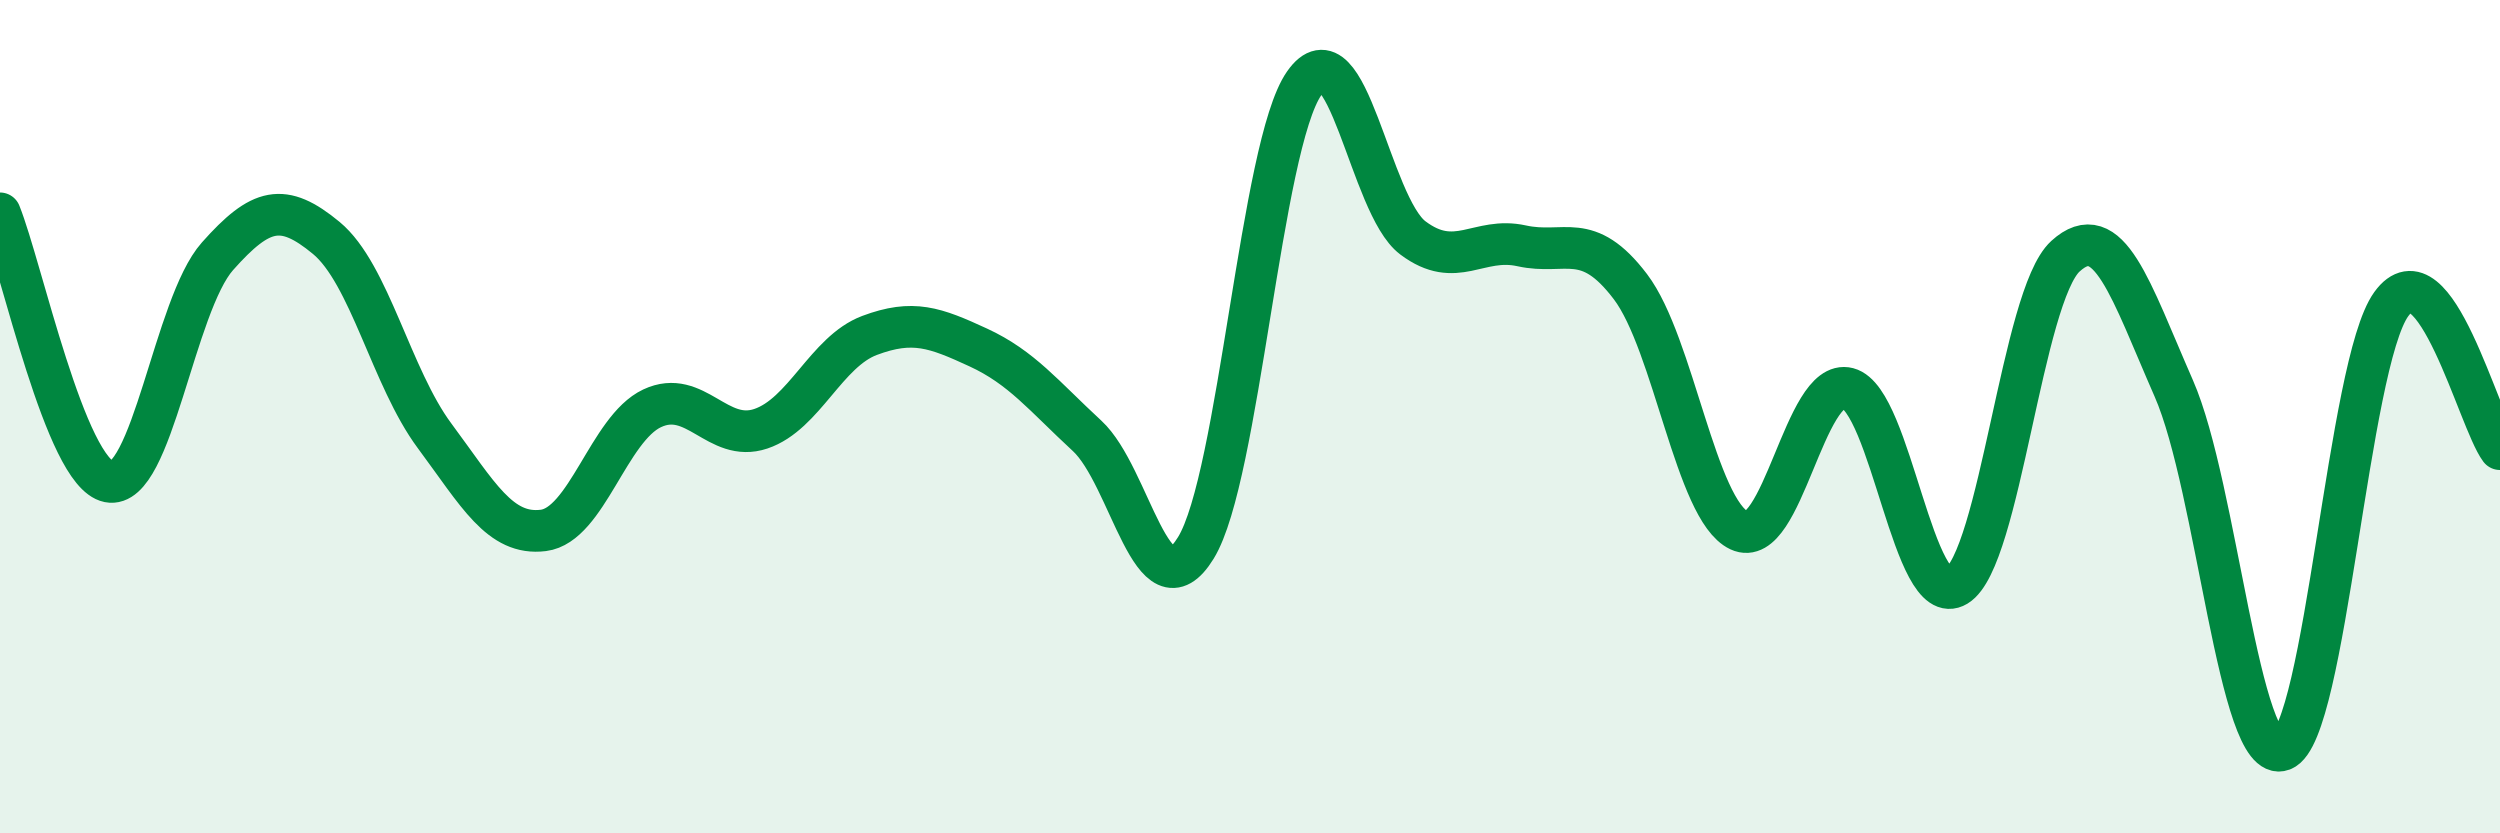
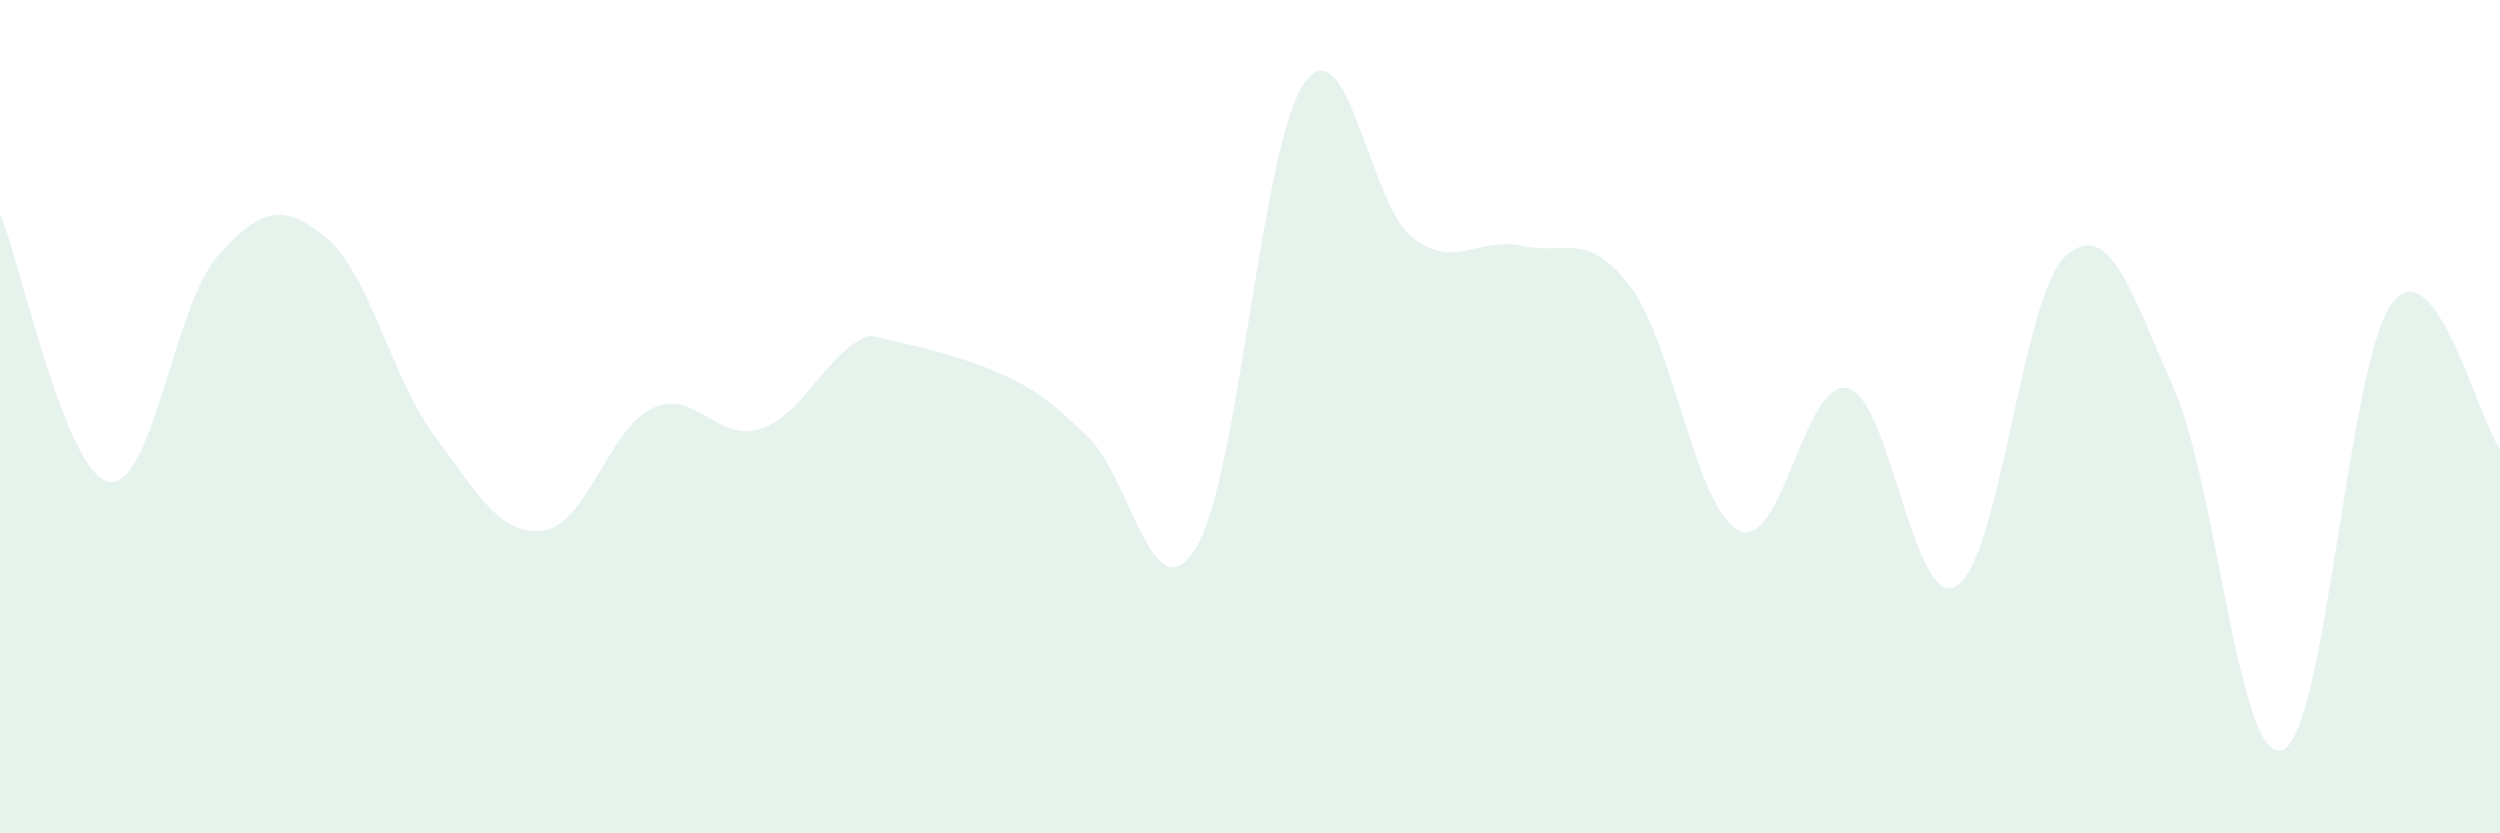
<svg xmlns="http://www.w3.org/2000/svg" width="60" height="20" viewBox="0 0 60 20">
-   <path d="M 0,5.12 C 0.52,6.41 1.57,11.35 2.61,11.56 C 3.65,11.77 4.18,7.32 5.22,6.15 C 6.26,4.98 6.79,4.85 7.83,5.71 C 8.87,6.57 9.39,9.06 10.43,10.46 C 11.47,11.86 12,12.86 13.04,12.73 C 14.08,12.6 14.61,10.29 15.65,9.8 C 16.69,9.31 17.22,10.64 18.26,10.29 C 19.3,9.94 19.83,8.44 20.87,8.05 C 21.91,7.66 22.44,7.86 23.48,8.34 C 24.52,8.82 25.05,9.5 26.09,10.46 C 27.13,11.42 27.66,14.84 28.7,13.15 C 29.74,11.46 30.26,3.49 31.3,2 C 32.34,0.51 32.87,4.93 33.91,5.71 C 34.95,6.49 35.48,5.67 36.52,5.9 C 37.56,6.13 38.09,5.51 39.13,6.88 C 40.17,8.25 40.7,12.24 41.74,12.73 C 42.78,13.22 43.31,9.05 44.35,9.32 C 45.39,9.59 45.92,14.69 46.96,14.06 C 48,13.43 48.53,7.1 49.57,6.15 C 50.61,5.2 51.13,6.95 52.17,9.32 C 53.21,11.69 53.74,18.4 54.78,18 C 55.82,17.6 56.35,8.74 57.39,7.3 C 58.43,5.86 59.48,10.08 60,10.78L60 20L0 20Z" fill="#008740" opacity="0.1" stroke-linecap="round" stroke-linejoin="round" />
-   <path d="M 0,5.12 C 0.52,6.41 1.57,11.35 2.61,11.56 C 3.65,11.77 4.18,7.32 5.22,6.15 C 6.26,4.98 6.79,4.85 7.83,5.71 C 8.87,6.57 9.39,9.06 10.43,10.46 C 11.47,11.86 12,12.86 13.04,12.73 C 14.08,12.6 14.61,10.29 15.65,9.8 C 16.69,9.31 17.22,10.64 18.26,10.29 C 19.3,9.94 19.83,8.44 20.87,8.05 C 21.91,7.66 22.44,7.86 23.48,8.34 C 24.52,8.82 25.05,9.5 26.09,10.46 C 27.13,11.42 27.66,14.84 28.7,13.15 C 29.74,11.46 30.26,3.49 31.3,2 C 32.34,0.51 32.87,4.93 33.91,5.71 C 34.95,6.49 35.48,5.67 36.52,5.9 C 37.56,6.13 38.09,5.51 39.13,6.88 C 40.17,8.25 40.7,12.24 41.74,12.73 C 42.78,13.22 43.31,9.05 44.35,9.32 C 45.39,9.59 45.92,14.69 46.96,14.06 C 48,13.43 48.53,7.1 49.57,6.15 C 50.61,5.2 51.13,6.95 52.17,9.32 C 53.21,11.69 53.74,18.4 54.78,18 C 55.82,17.6 56.35,8.74 57.39,7.3 C 58.43,5.86 59.48,10.08 60,10.78" stroke="#008740" stroke-width="1" fill="none" stroke-linecap="round" stroke-linejoin="round" />
+   <path d="M 0,5.12 C 0.52,6.41 1.57,11.35 2.61,11.56 C 3.65,11.77 4.18,7.32 5.22,6.15 C 6.26,4.98 6.79,4.85 7.83,5.71 C 8.87,6.57 9.39,9.06 10.43,10.46 C 11.47,11.86 12,12.86 13.04,12.73 C 14.08,12.6 14.61,10.29 15.65,9.8 C 16.69,9.31 17.22,10.64 18.26,10.29 C 19.3,9.94 19.83,8.44 20.87,8.05 C 24.52,8.82 25.05,9.5 26.09,10.46 C 27.13,11.42 27.66,14.84 28.7,13.15 C 29.74,11.46 30.26,3.49 31.3,2 C 32.34,0.51 32.87,4.93 33.91,5.71 C 34.95,6.49 35.48,5.67 36.52,5.9 C 37.56,6.13 38.09,5.51 39.13,6.88 C 40.17,8.25 40.7,12.24 41.74,12.73 C 42.78,13.22 43.31,9.05 44.35,9.32 C 45.39,9.59 45.92,14.69 46.96,14.06 C 48,13.43 48.53,7.1 49.57,6.15 C 50.61,5.2 51.13,6.95 52.17,9.32 C 53.21,11.69 53.74,18.4 54.78,18 C 55.82,17.6 56.35,8.74 57.39,7.3 C 58.43,5.86 59.48,10.08 60,10.78L60 20L0 20Z" fill="#008740" opacity="0.1" stroke-linecap="round" stroke-linejoin="round" />
</svg>